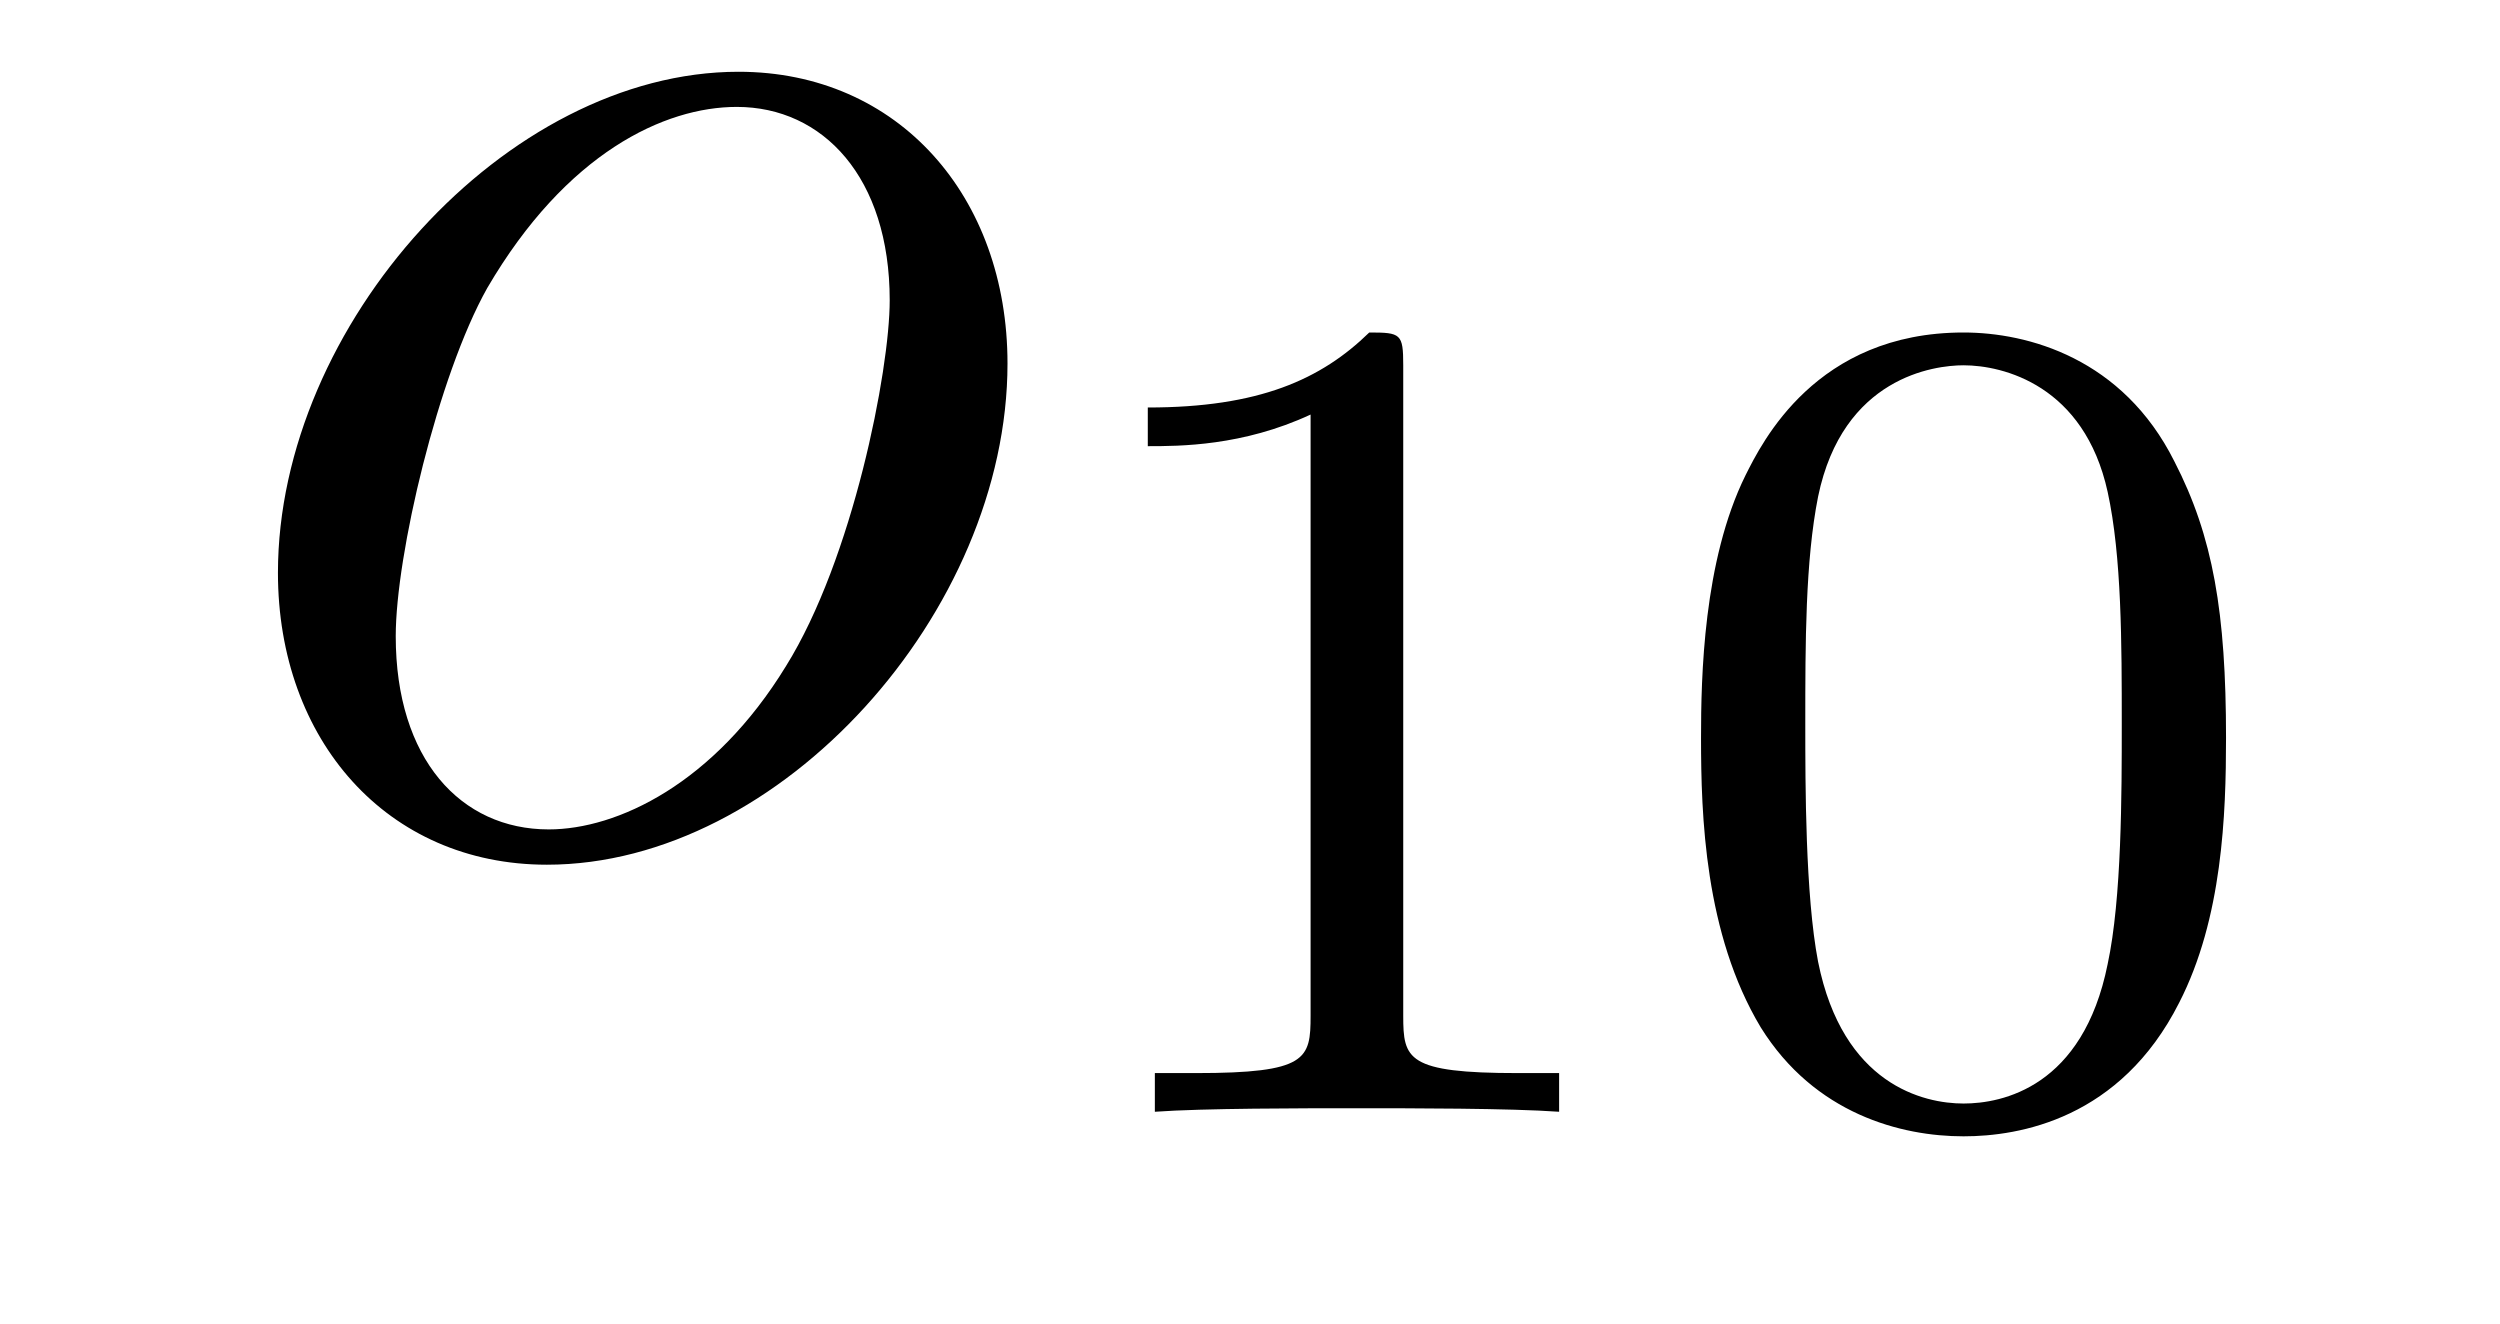
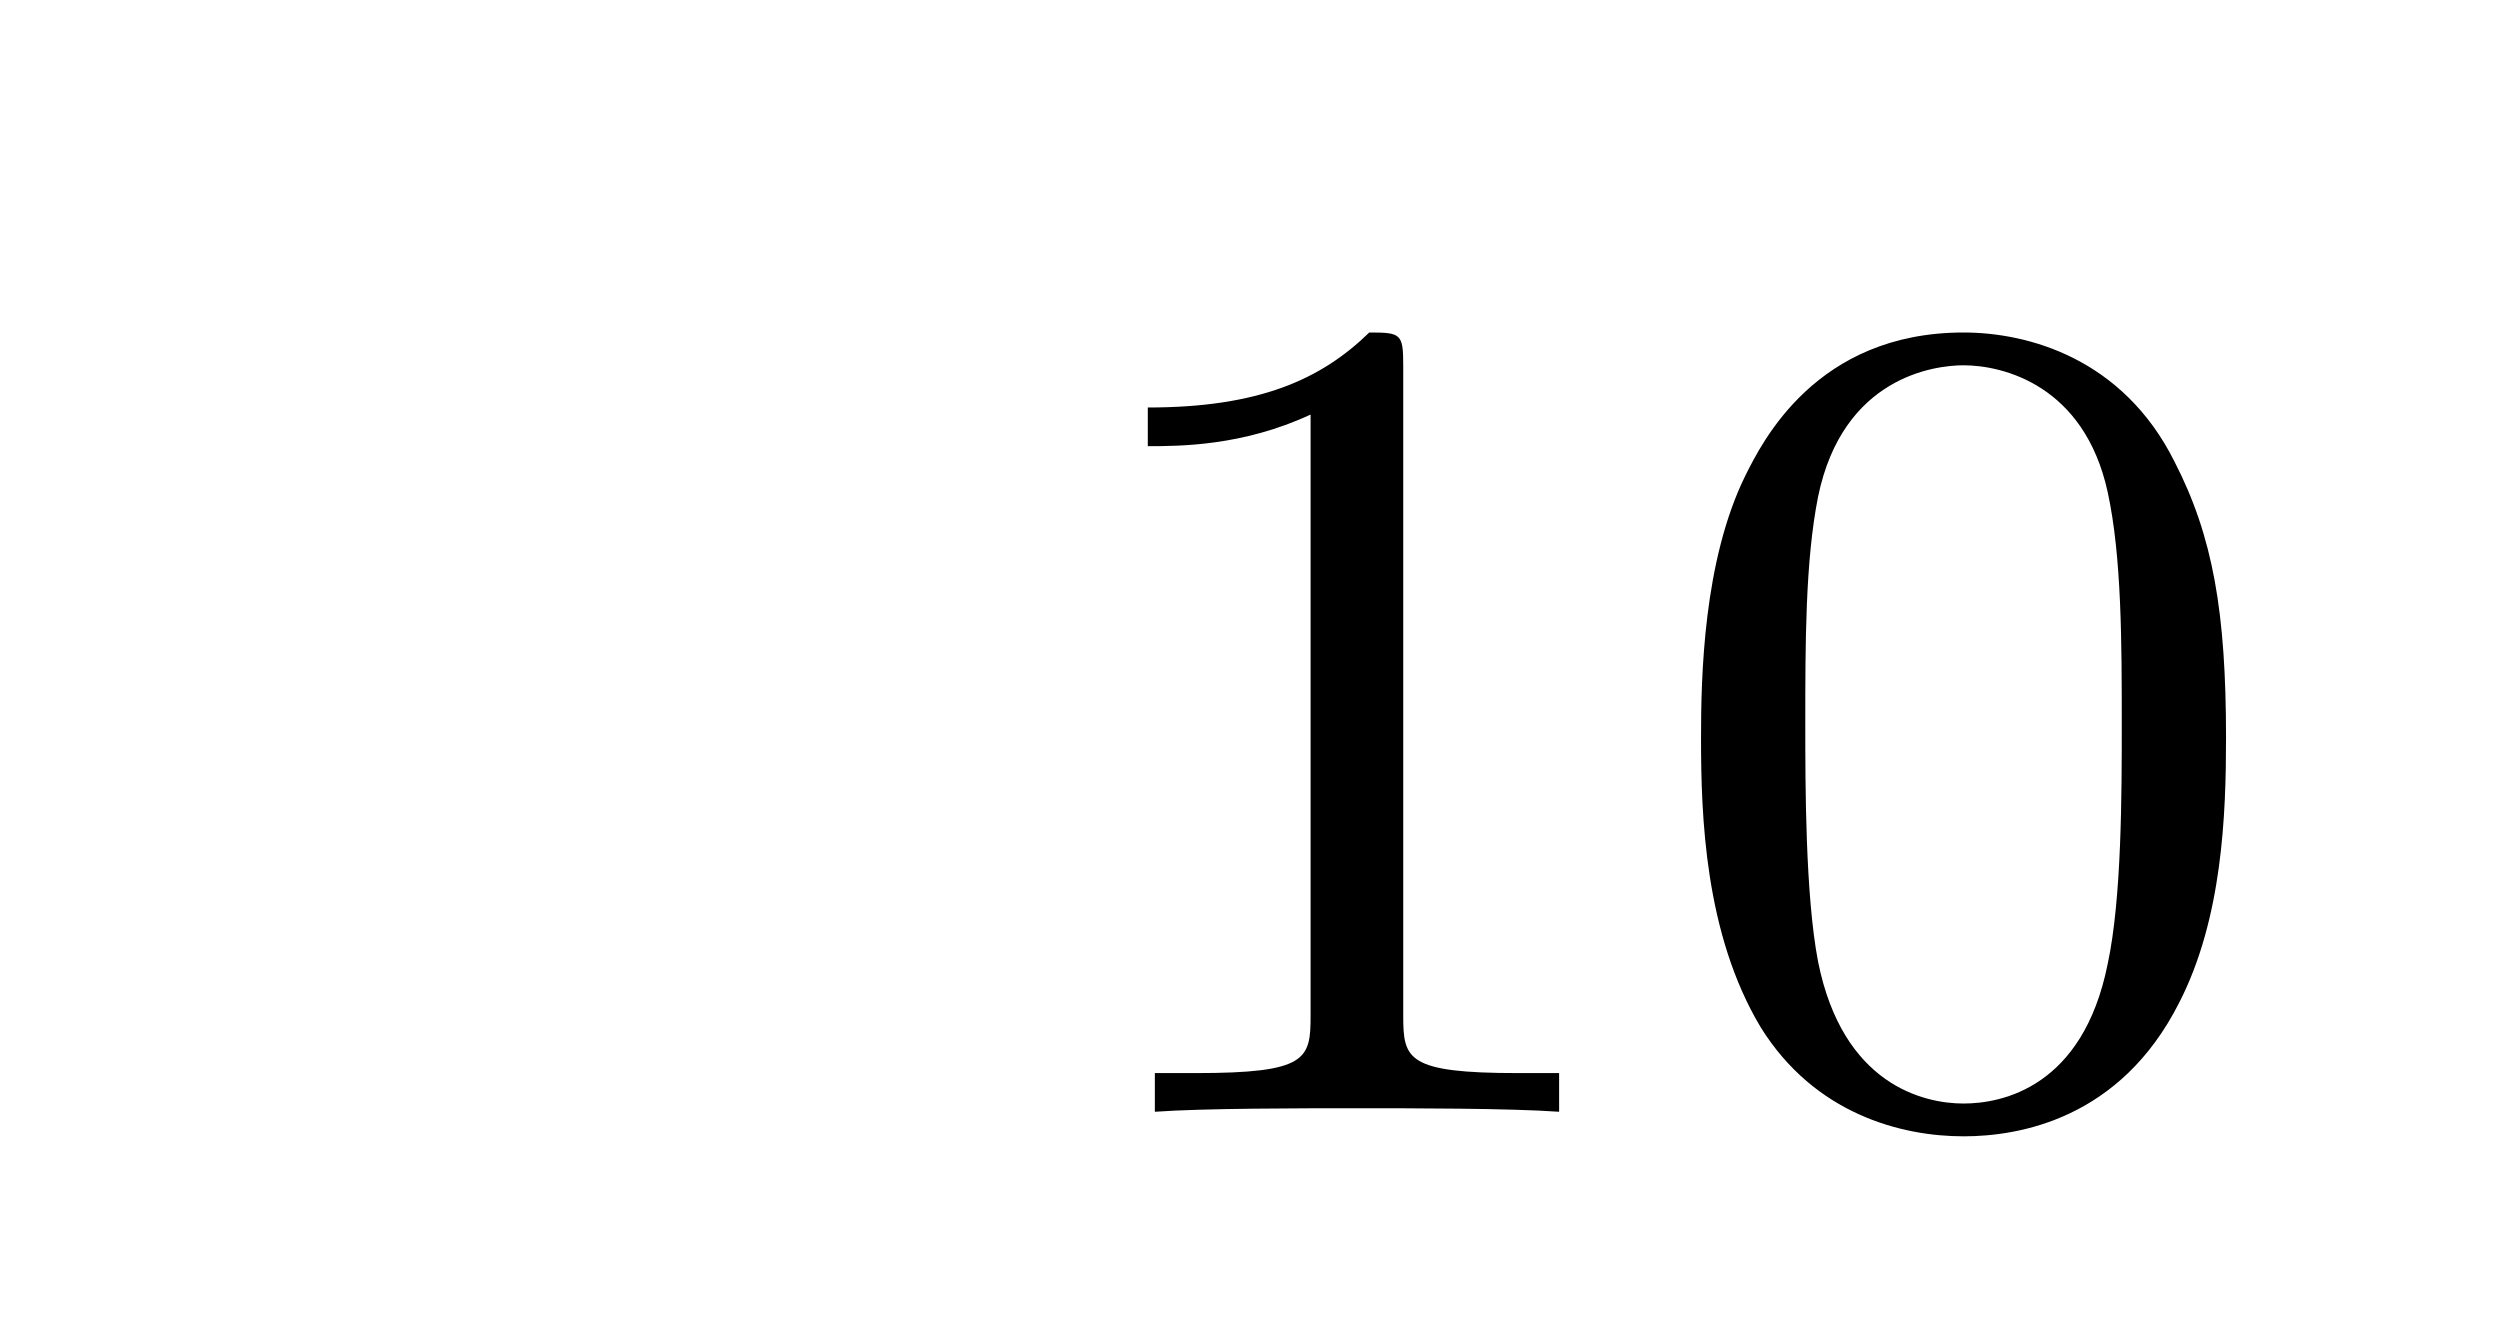
<svg xmlns="http://www.w3.org/2000/svg" version="1.1" width="17pt" height="9pt" viewBox="0 -9 17 9">
  <g id="page1">
    <g transform="matrix(1 0 0 -1 -127 651)">
-       <path d="M133.851 657.528C133.851 658.663 133.11 659.512 132.022 659.512C130.444 659.512 128.89 657.79 128.89 656.105C128.89 654.969 129.631 654.12 130.719 654.12C132.309 654.12 133.851 655.842 133.851 657.528ZM130.731 654.36C130.133 654.36 129.691 654.838 129.691 655.674C129.691 656.224 129.978 657.444 130.313 658.041C130.851 658.962 131.52 659.273 132.01 659.273C132.596 659.273 133.05 658.794 133.05 657.958C133.05 657.48 132.799 656.2 132.345 655.471C131.855 654.67 131.197 654.36 130.731 654.36Z" />
-       <path d="M136.542 657.516C136.542 657.731 136.526 657.739 136.311 657.739C135.984 657.42 135.562 657.229 134.805 657.229V656.966C135.02 656.966 135.45 656.966 135.912 657.181V653.093C135.912 652.798 135.889 652.703 135.132 652.703H134.853V652.44C135.179 652.464 135.865 652.464 136.223 652.464C136.582 652.464 137.275 652.464 137.602 652.44V652.703H137.323C136.566 652.703 136.542 652.798 136.542 653.093V657.516ZM142.137 654.982C142.137 655.834 142.049 656.352 141.786 656.862C141.435 657.564 140.79 657.739 140.352 657.739C139.347 657.739 138.981 656.99 138.869 656.767C138.582 656.185 138.567 655.396 138.567 654.982C138.567 654.456 138.591 653.651 138.973 653.014C139.34 652.424 139.929 652.273 140.352 652.273C140.734 652.273 141.419 652.392 141.818 653.181C142.113 653.755 142.137 654.464 142.137 654.982ZM140.352 652.496C140.081 652.496 139.531 652.623 139.363 653.46C139.276 653.914 139.276 654.663 139.276 655.077C139.276 655.627 139.276 656.185 139.363 656.623C139.531 657.436 140.153 657.516 140.352 657.516C140.622 657.516 141.173 657.38 141.332 656.655C141.428 656.217 141.428 655.619 141.428 655.077C141.428 654.607 141.428 653.89 141.332 653.444C141.164 652.607 140.615 652.496 140.352 652.496Z" />
+       <path d="M136.542 657.516C136.542 657.731 136.526 657.739 136.311 657.739C135.984 657.42 135.562 657.229 134.805 657.229V656.966C135.02 656.966 135.45 656.966 135.912 657.181V653.093C135.912 652.798 135.889 652.703 135.132 652.703H134.853V652.44C135.179 652.464 135.865 652.464 136.223 652.464C136.582 652.464 137.275 652.464 137.602 652.44V652.703H137.323C136.566 652.703 136.542 652.798 136.542 653.093V657.516M142.137 654.982C142.137 655.834 142.049 656.352 141.786 656.862C141.435 657.564 140.79 657.739 140.352 657.739C139.347 657.739 138.981 656.99 138.869 656.767C138.582 656.185 138.567 655.396 138.567 654.982C138.567 654.456 138.591 653.651 138.973 653.014C139.34 652.424 139.929 652.273 140.352 652.273C140.734 652.273 141.419 652.392 141.818 653.181C142.113 653.755 142.137 654.464 142.137 654.982ZM140.352 652.496C140.081 652.496 139.531 652.623 139.363 653.46C139.276 653.914 139.276 654.663 139.276 655.077C139.276 655.627 139.276 656.185 139.363 656.623C139.531 657.436 140.153 657.516 140.352 657.516C140.622 657.516 141.173 657.38 141.332 656.655C141.428 656.217 141.428 655.619 141.428 655.077C141.428 654.607 141.428 653.89 141.332 653.444C141.164 652.607 140.615 652.496 140.352 652.496Z" />
    </g>
  </g>
</svg>